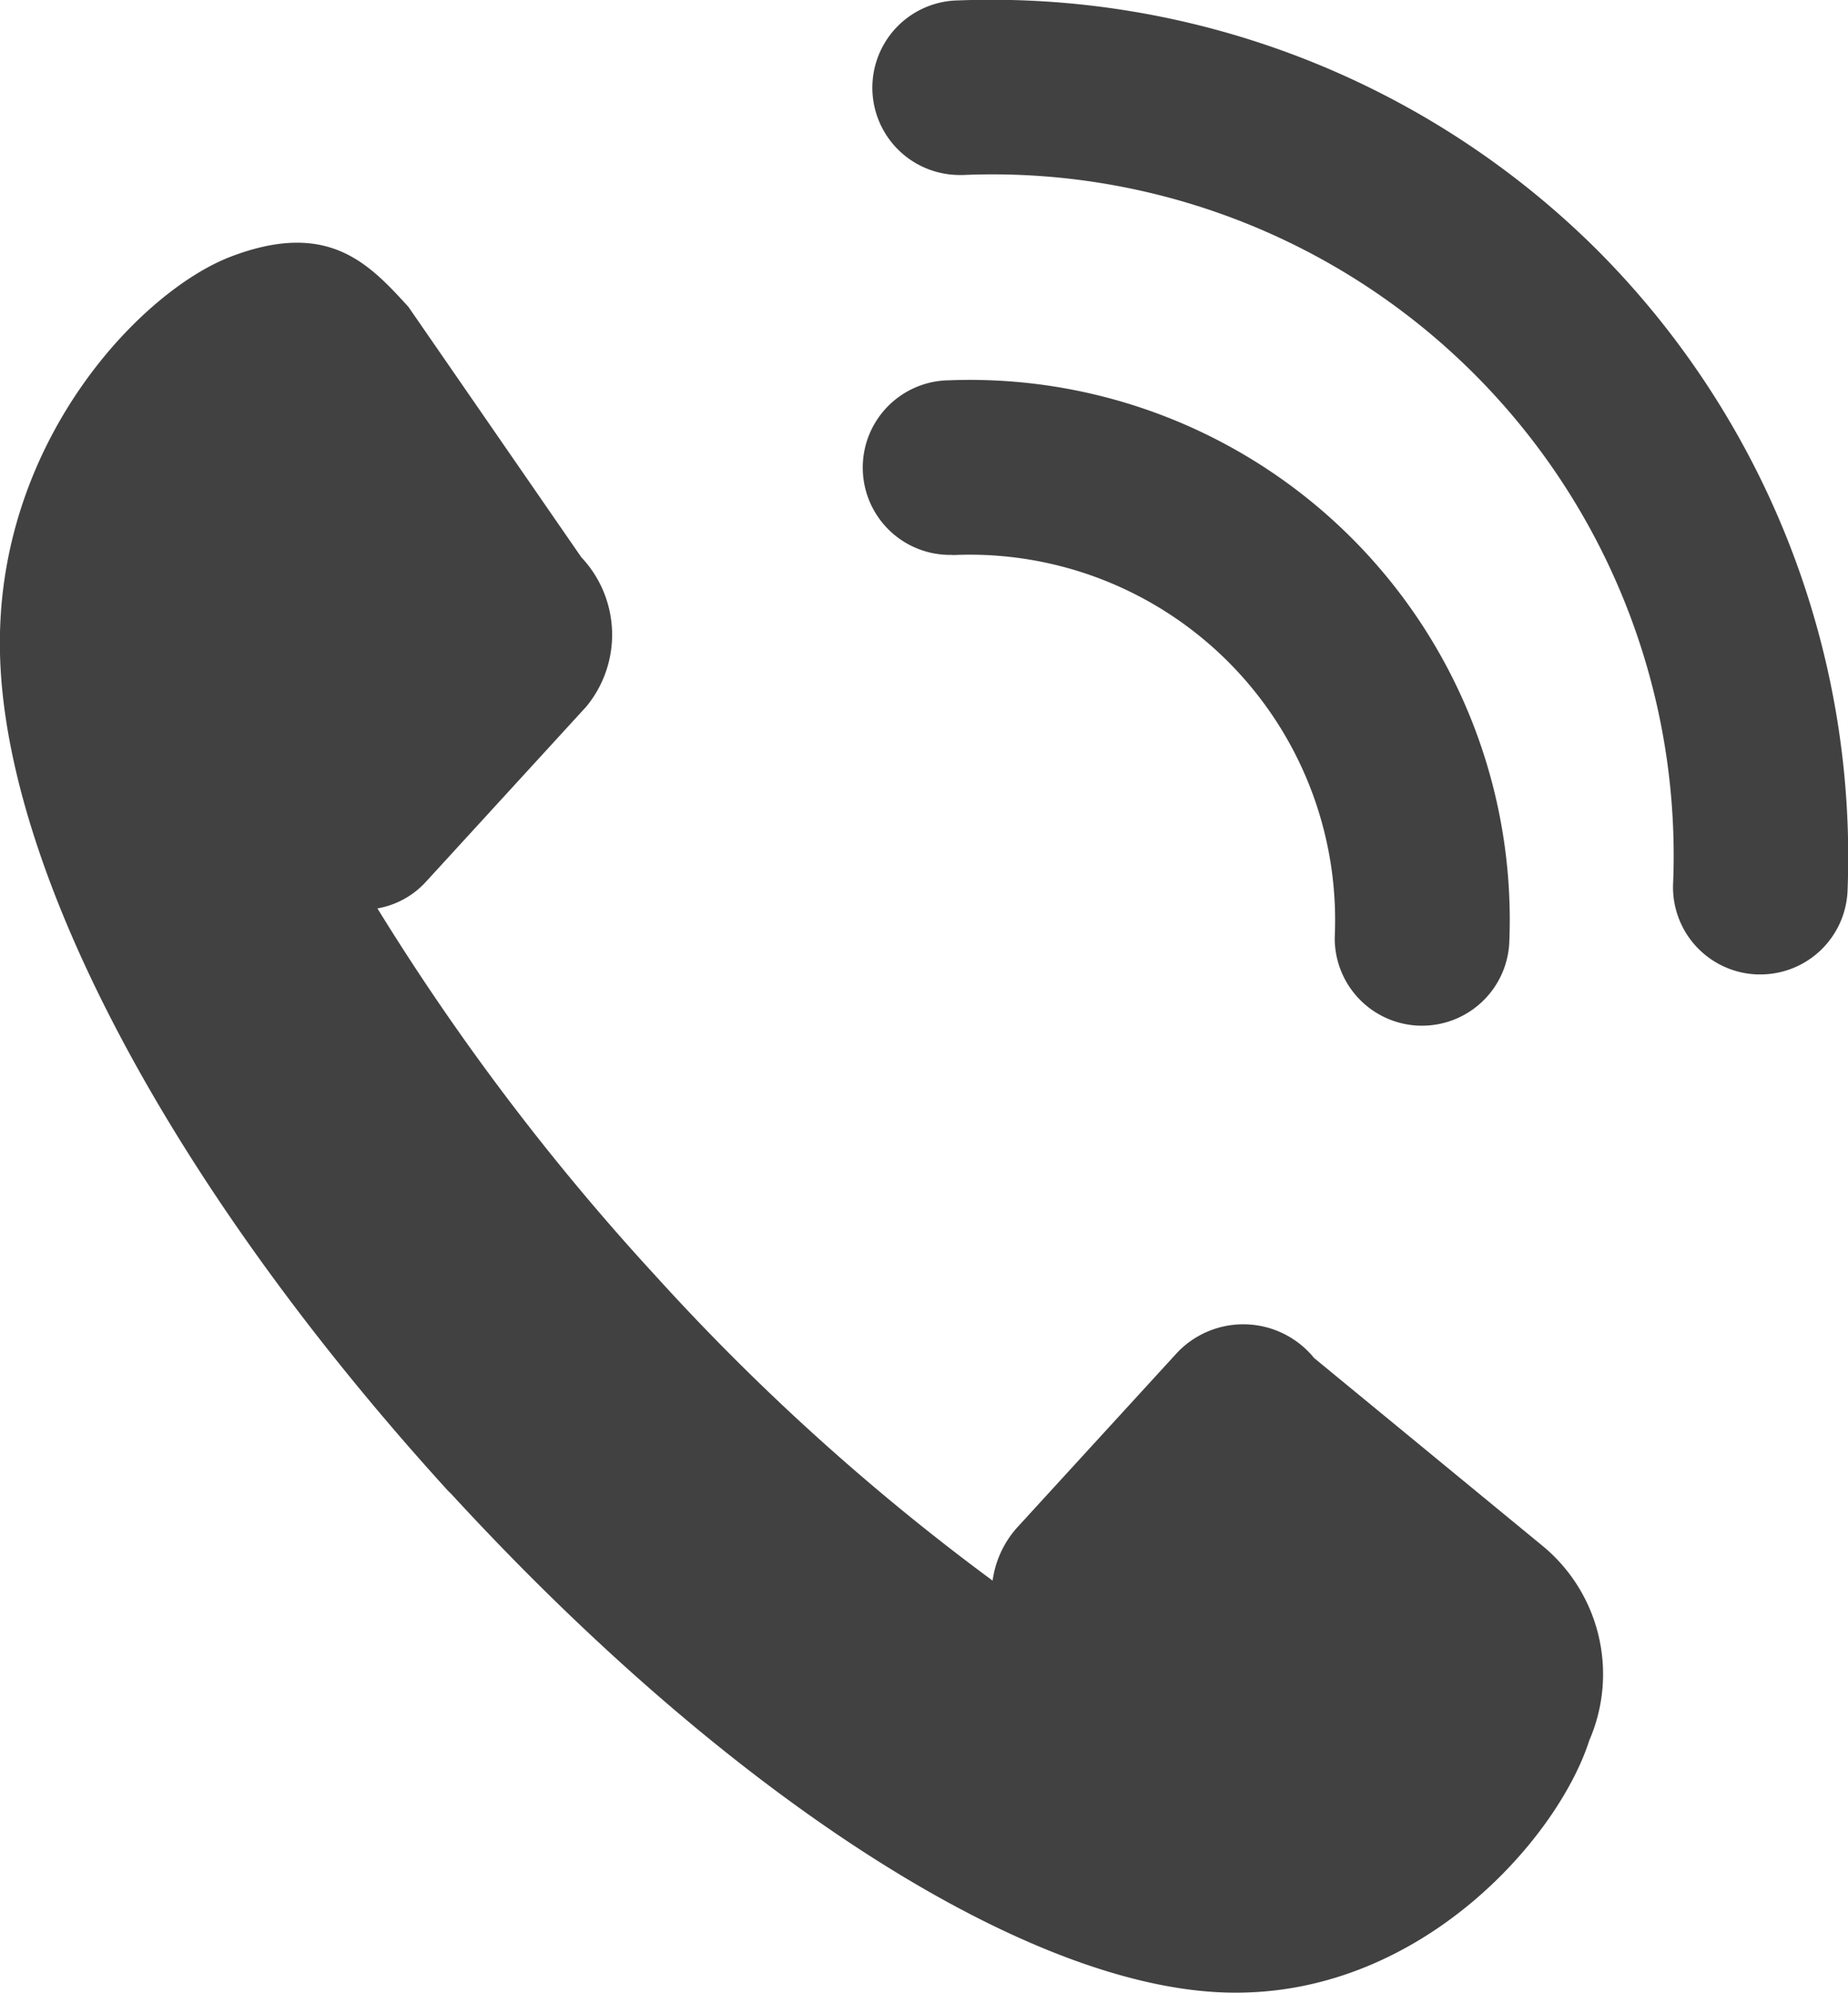
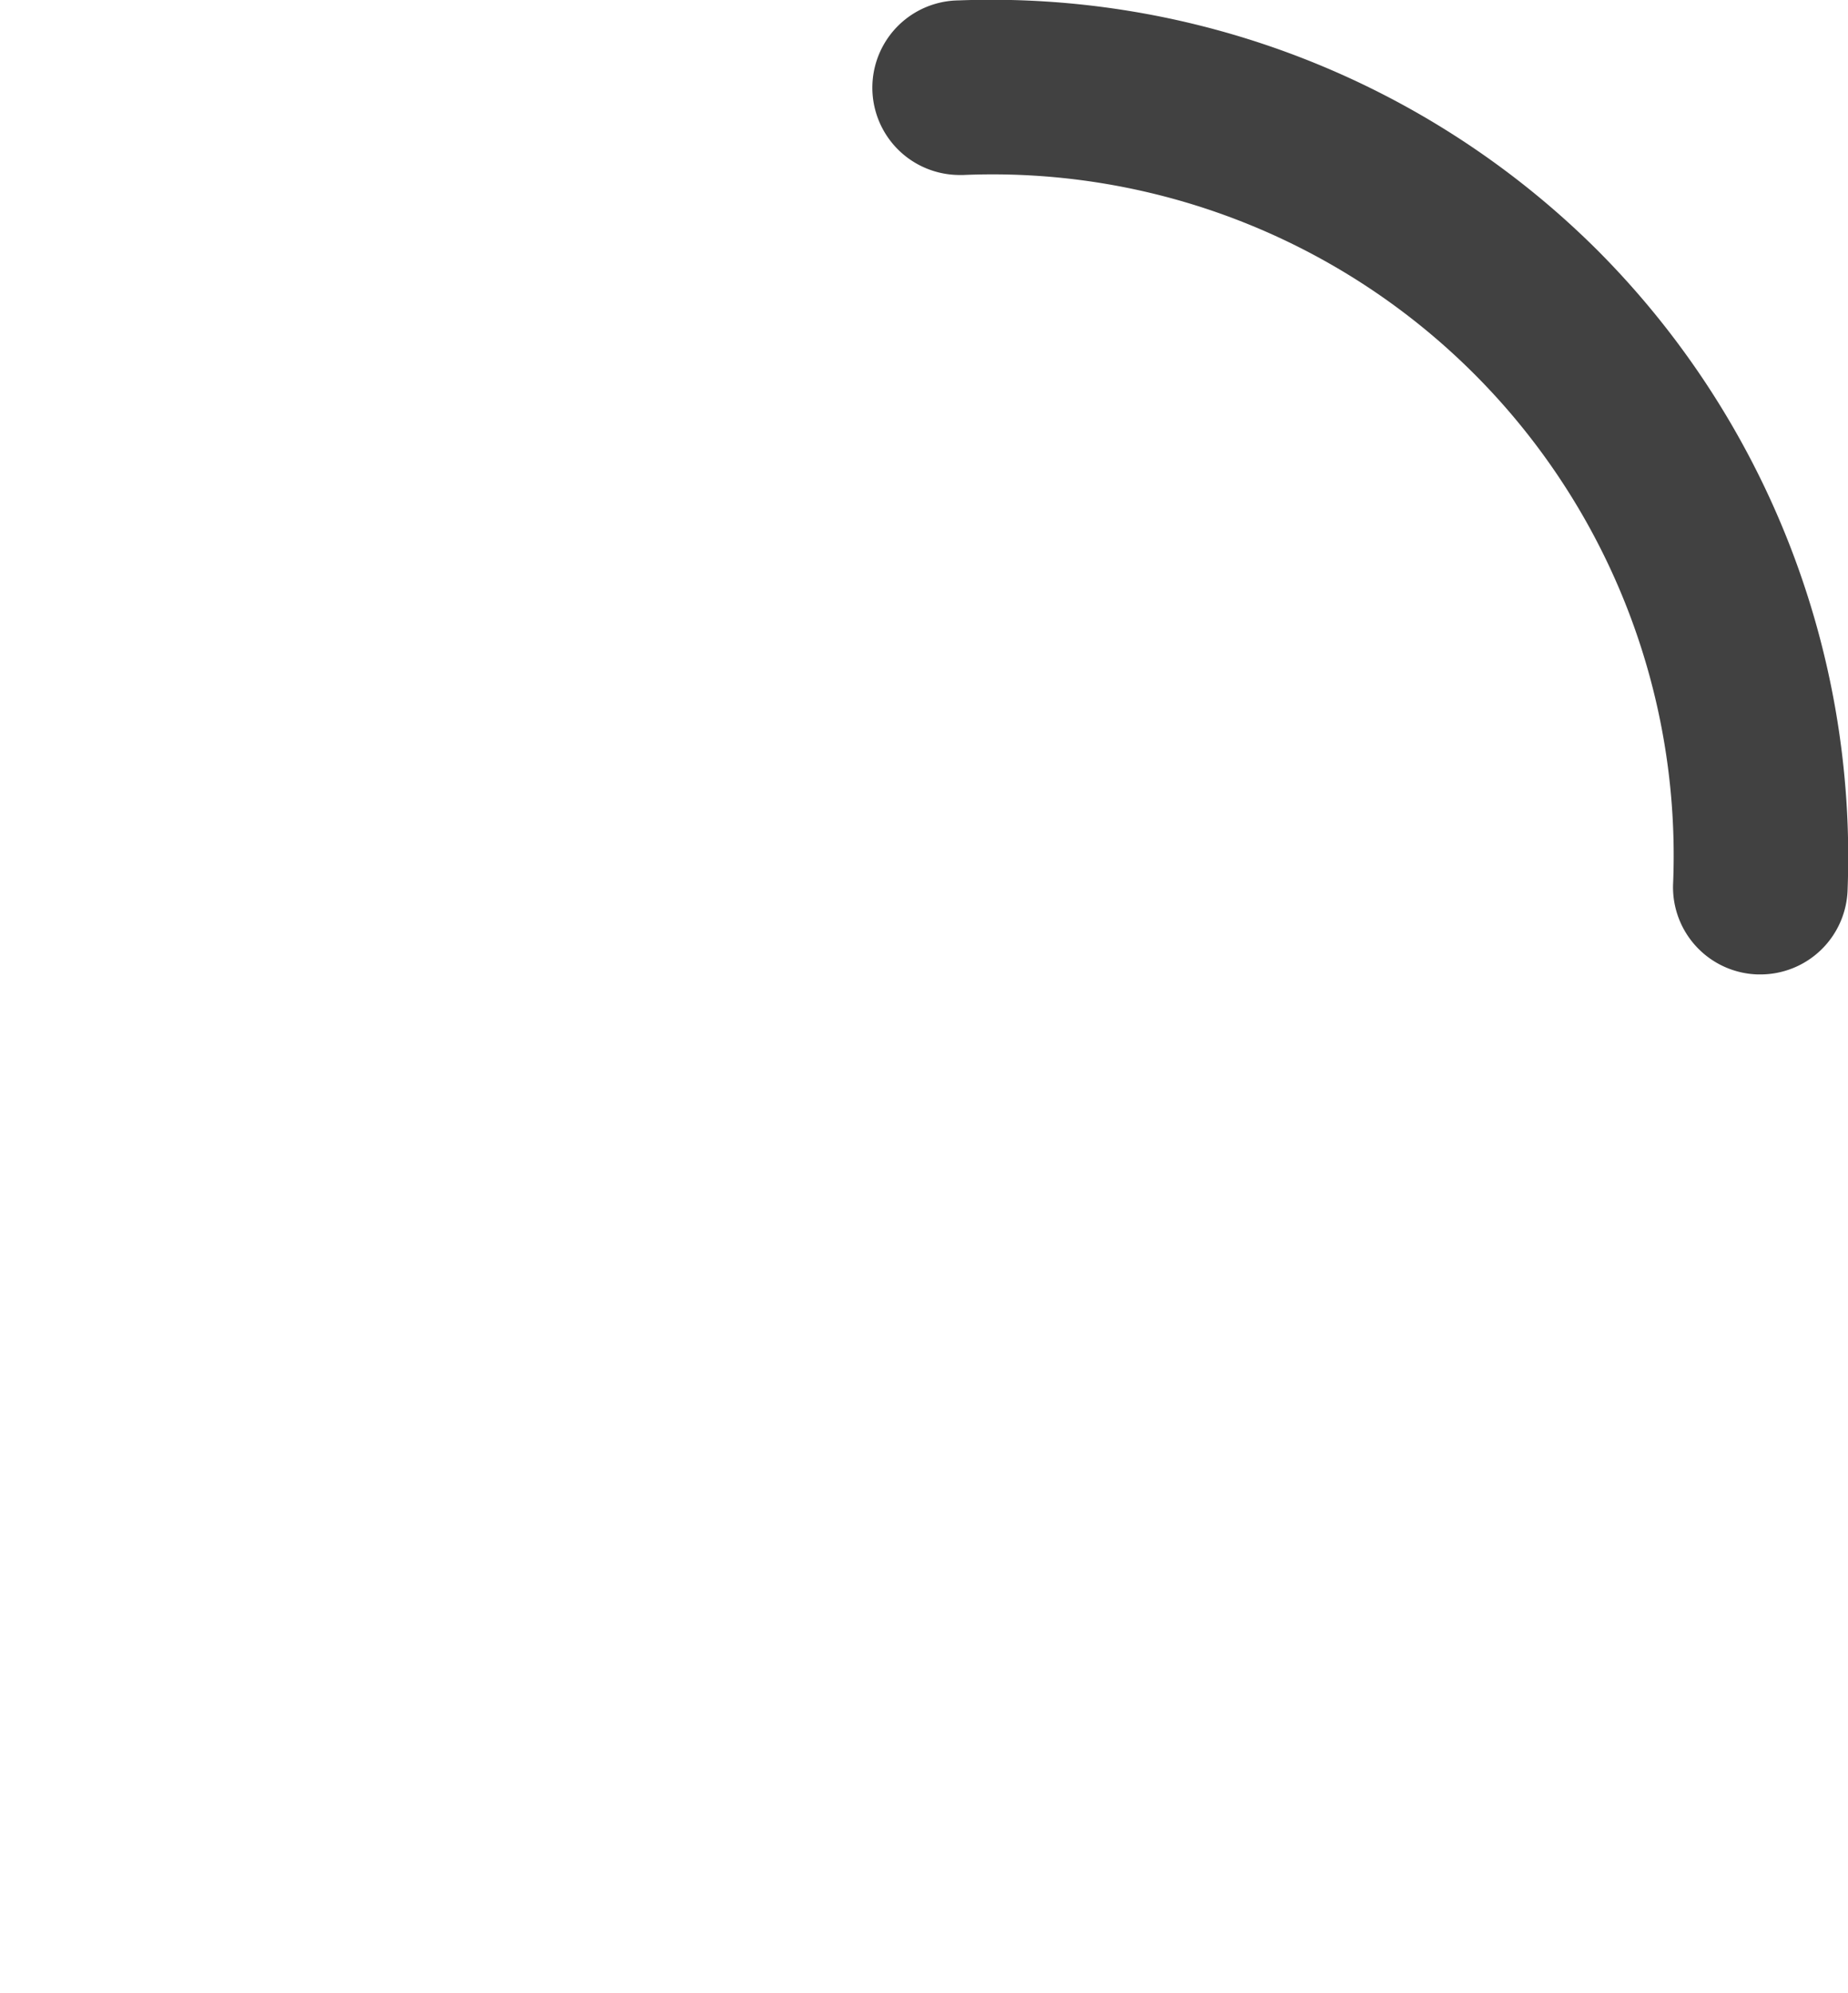
<svg xmlns="http://www.w3.org/2000/svg" width="51.001" height="55" viewBox="0 0 51.001 55">
  <defs>
    <style>.a{fill:#414141;}</style>
  </defs>
  <g transform="translate(0 0)">
-     <path class="a" d="M163.517,241.5a2.517,2.517,0,0,0-3.772-.152l-4.418,4.827a2.75,2.75,0,0,0-.681,1.47,63.158,63.158,0,0,1-9.291-8.4l-.048.05.047-.051a66.35,66.35,0,0,1-7.686-10.15,2.364,2.364,0,0,0,1.347-.744l4.418-4.826a3.115,3.115,0,0,0-.138-4.121l-4.774-6.913c-1.08-1.18-2.205-2.411-4.9-1.382-2.44.931-6.372,5-6.372,10.649-.013,5.944,4.5,14.756,12.337,23.375l0,0c.032.035.064.067.1.1s.062.07.093.1l0,0c7.893,8.56,16.145,13.7,21.586,13.683,5.169,0,8.895-4.294,9.748-6.961a4.587,4.587,0,0,0-1.266-5.349Z" transform="translate(-127.252 -204.025)" />
-     <path class="a" d="M153.574,218.189A10.083,10.083,0,0,1,164.089,228.7a2.411,2.411,0,0,0,2.341,2.477h.07a2.41,2.41,0,0,0,2.407-2.341,14.9,14.9,0,0,0-15.469-15.469,2.409,2.409,0,0,0,.067,4.818Z" transform="translate(-127.252 -202.872)" />
    <path class="a" d="M171.343,210.936a23.707,23.707,0,0,0-17.64-6.9,2.409,2.409,0,0,0,.067,4.818h.07a18.8,18.8,0,0,1,19.585,19.585,2.408,2.408,0,0,0,2.34,2.477h.07a2.409,2.409,0,0,0,2.407-2.341A23.707,23.707,0,0,0,171.343,210.936Z" transform="translate(-127.252 -204.025)" />
  </g>
</svg>